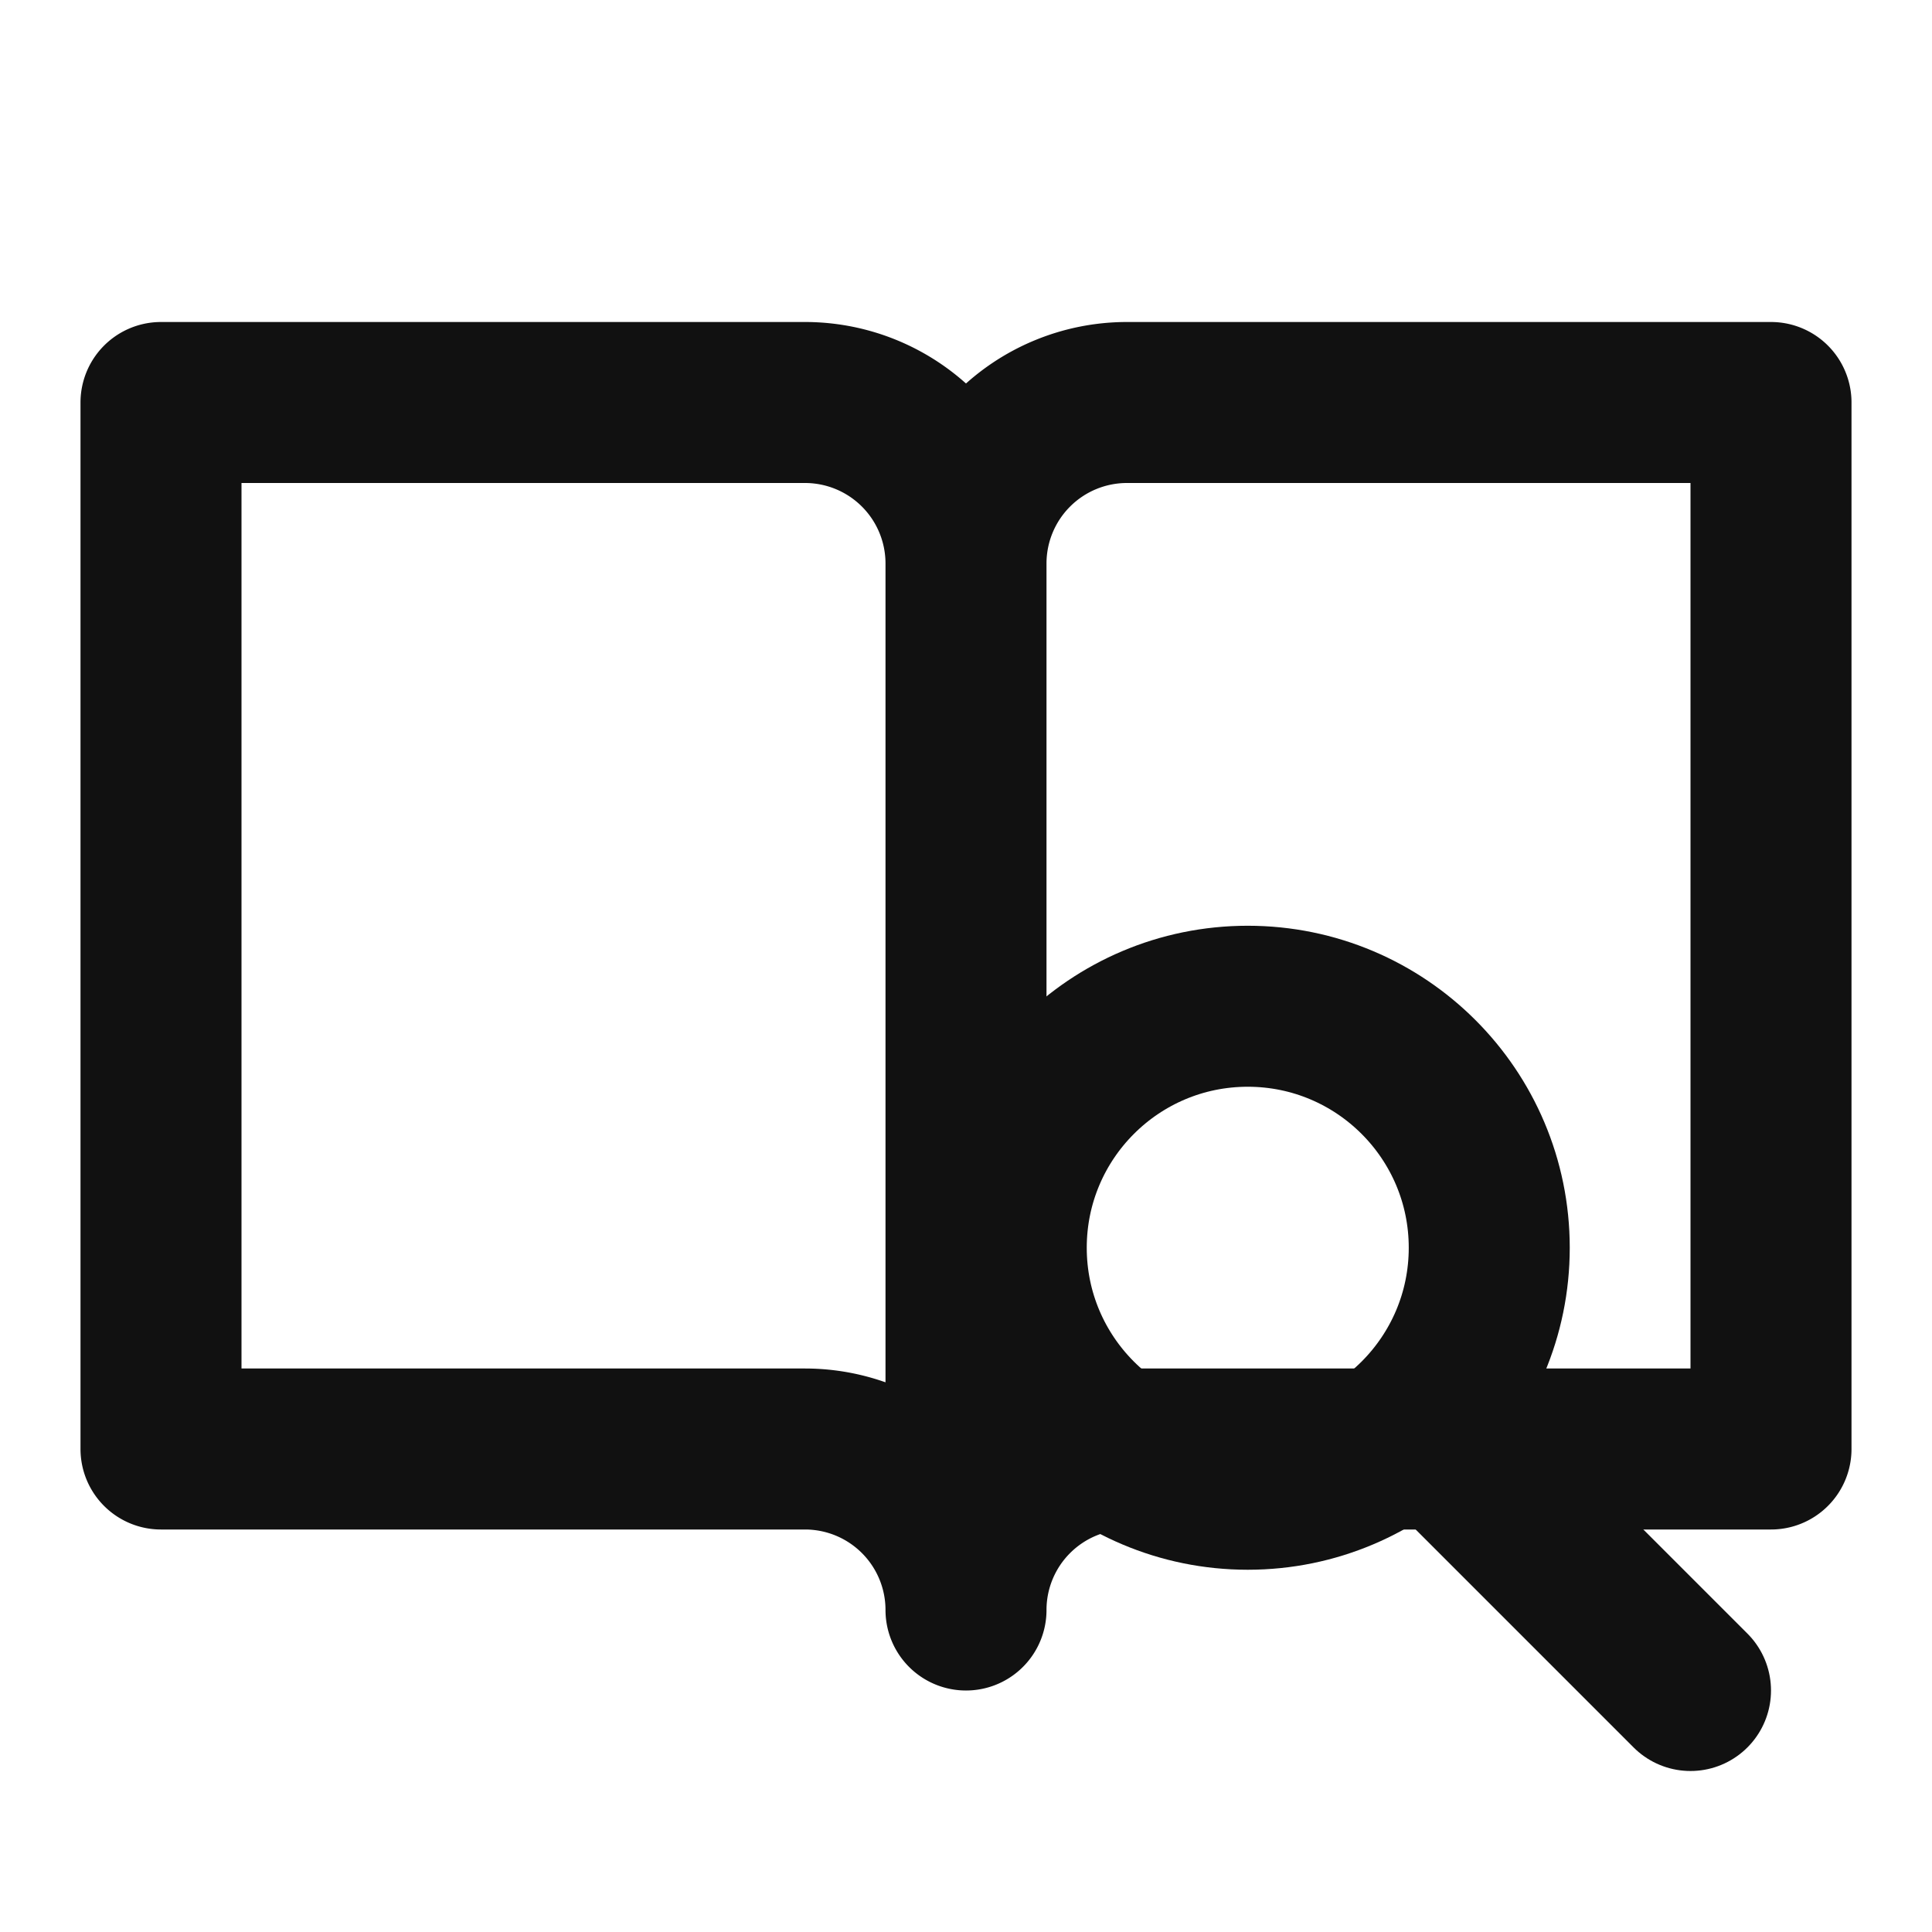
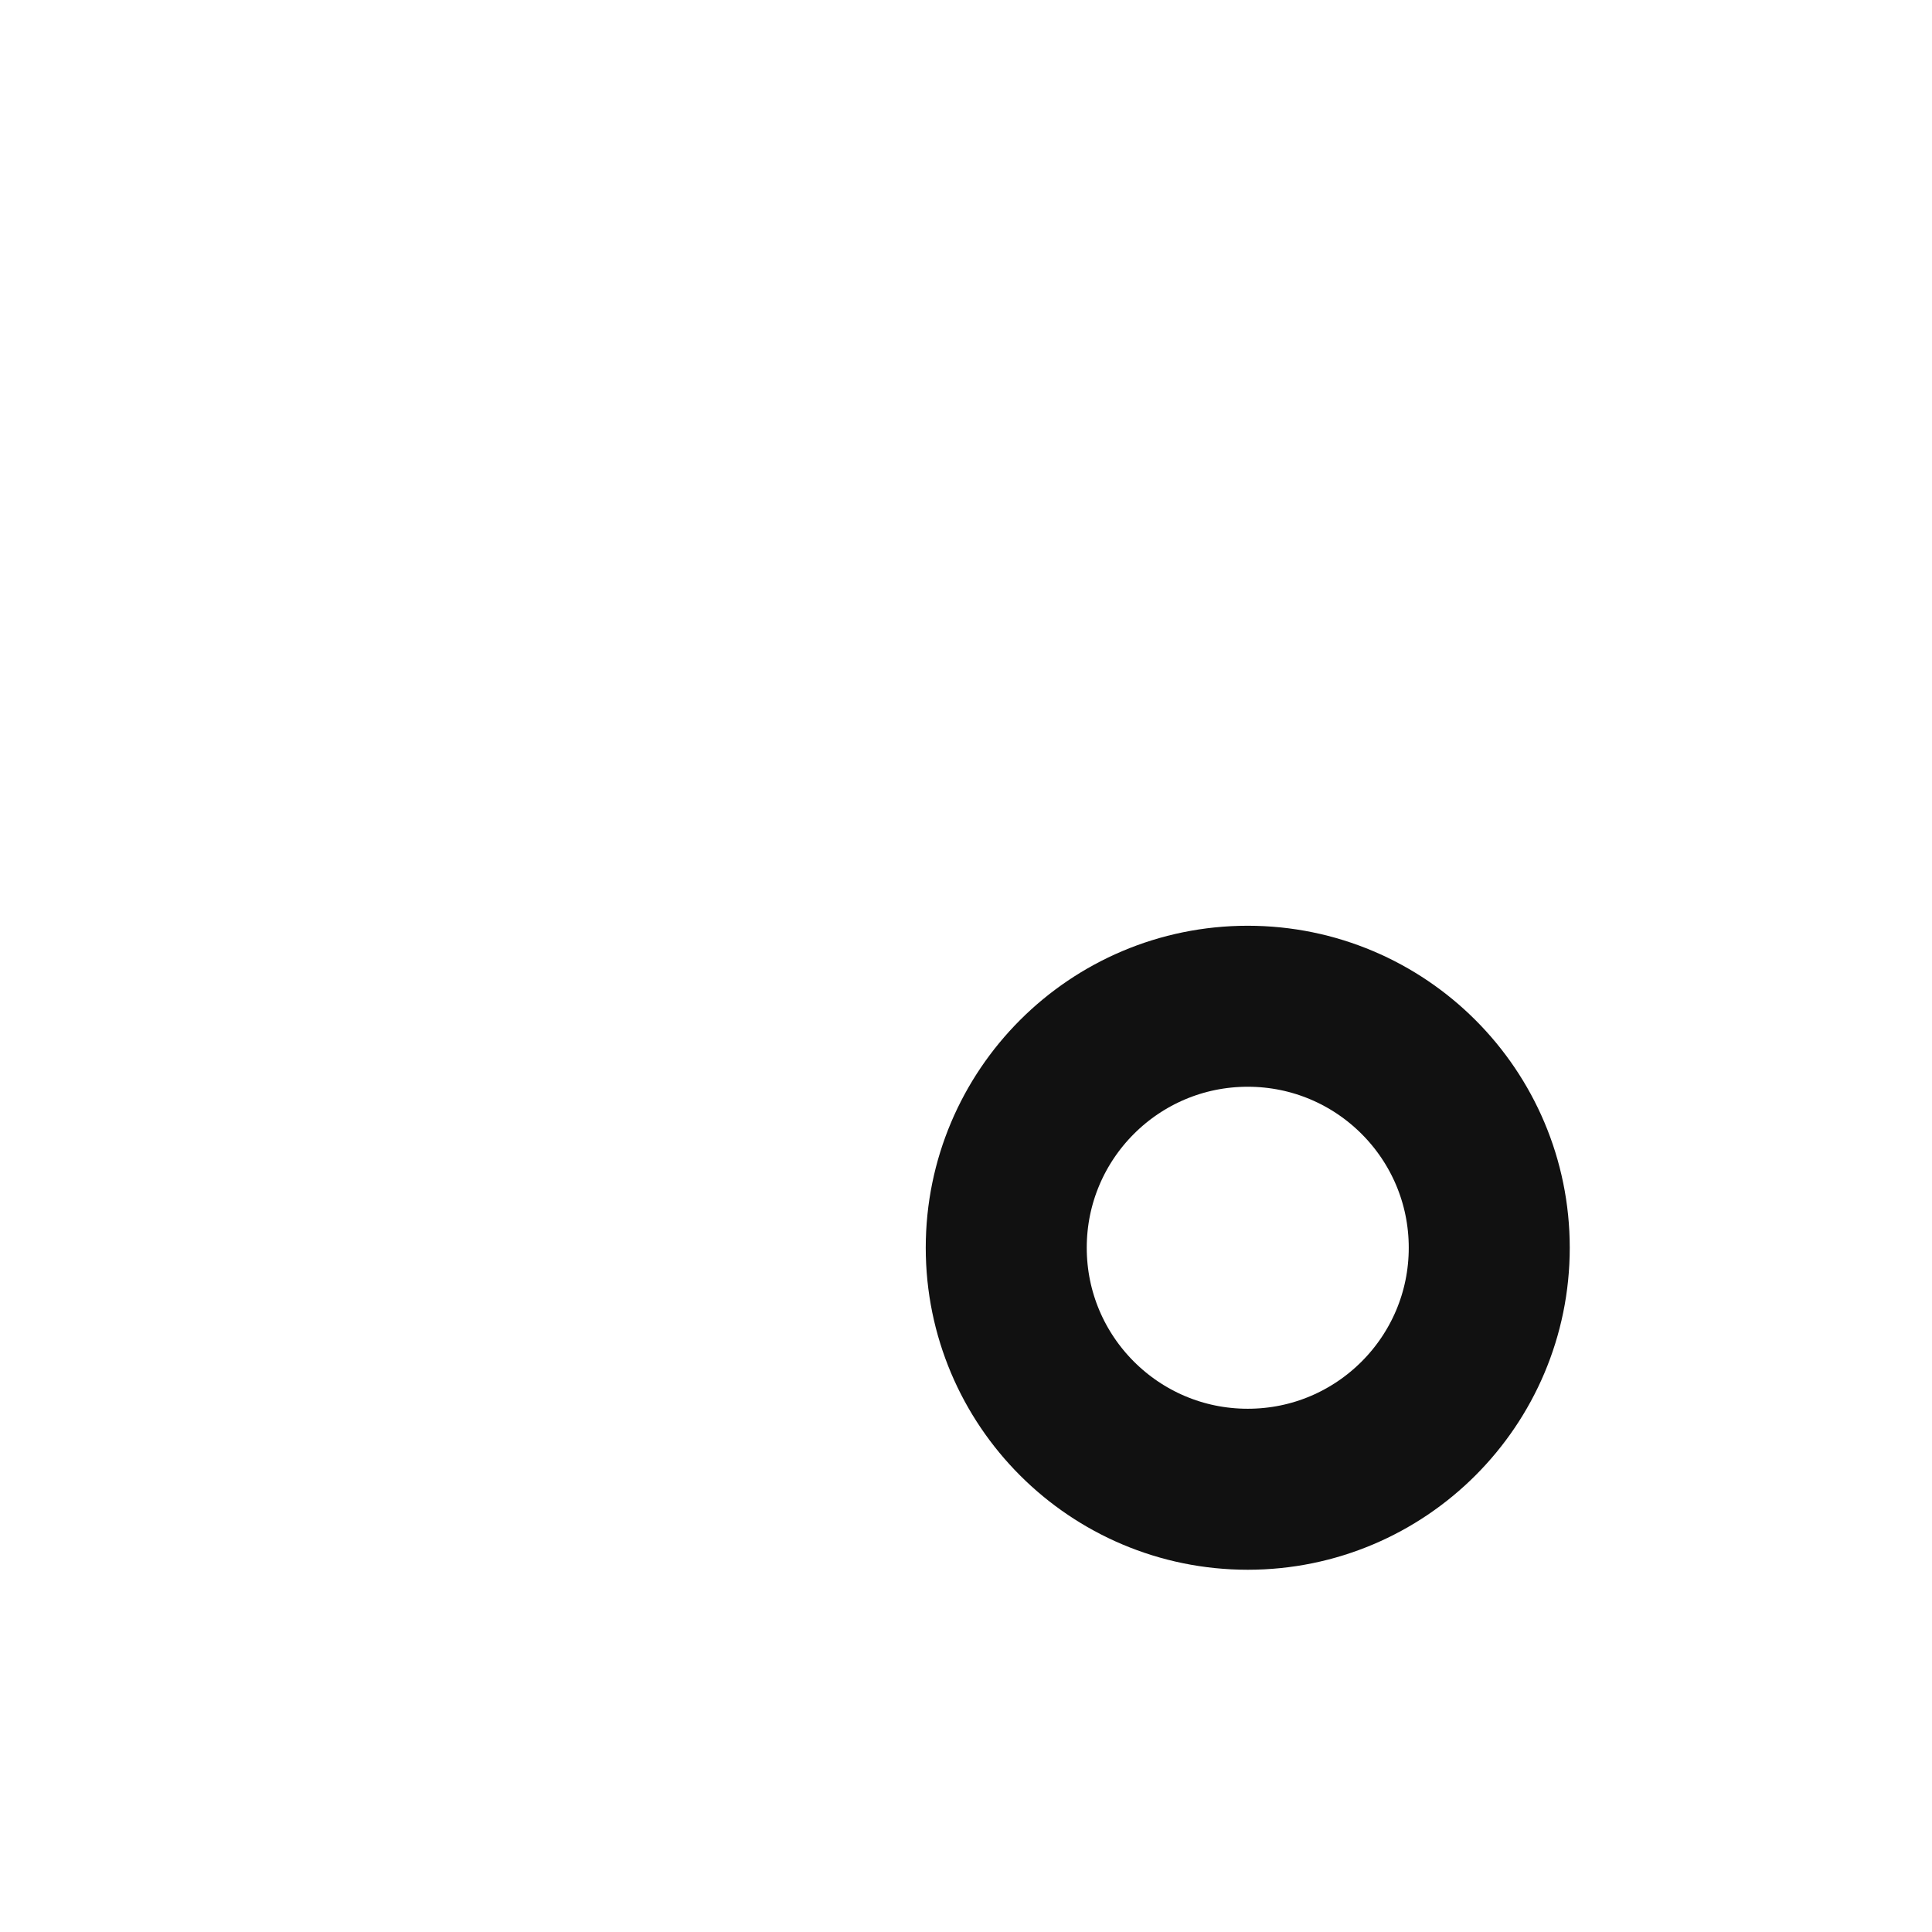
<svg xmlns="http://www.w3.org/2000/svg" viewBox="0 0 24 24">
  <g fill="none" stroke="#111111" stroke-width="2" stroke-linecap="round" stroke-linejoin="round">
-     <path d="M2 5h8a2 2 0 0 1 2 2v13a2 2 0 0 0-2-2H2zM22 5h-8a2 2 0 0 0-2 2v13a2 2 0 0 1 2-2h8z" />
    <circle cx="15.5" cy="15.5" r="3" />
-     <line x1="17.8" y1="17.8" x2="21" y2="21" />
  </g>
</svg>